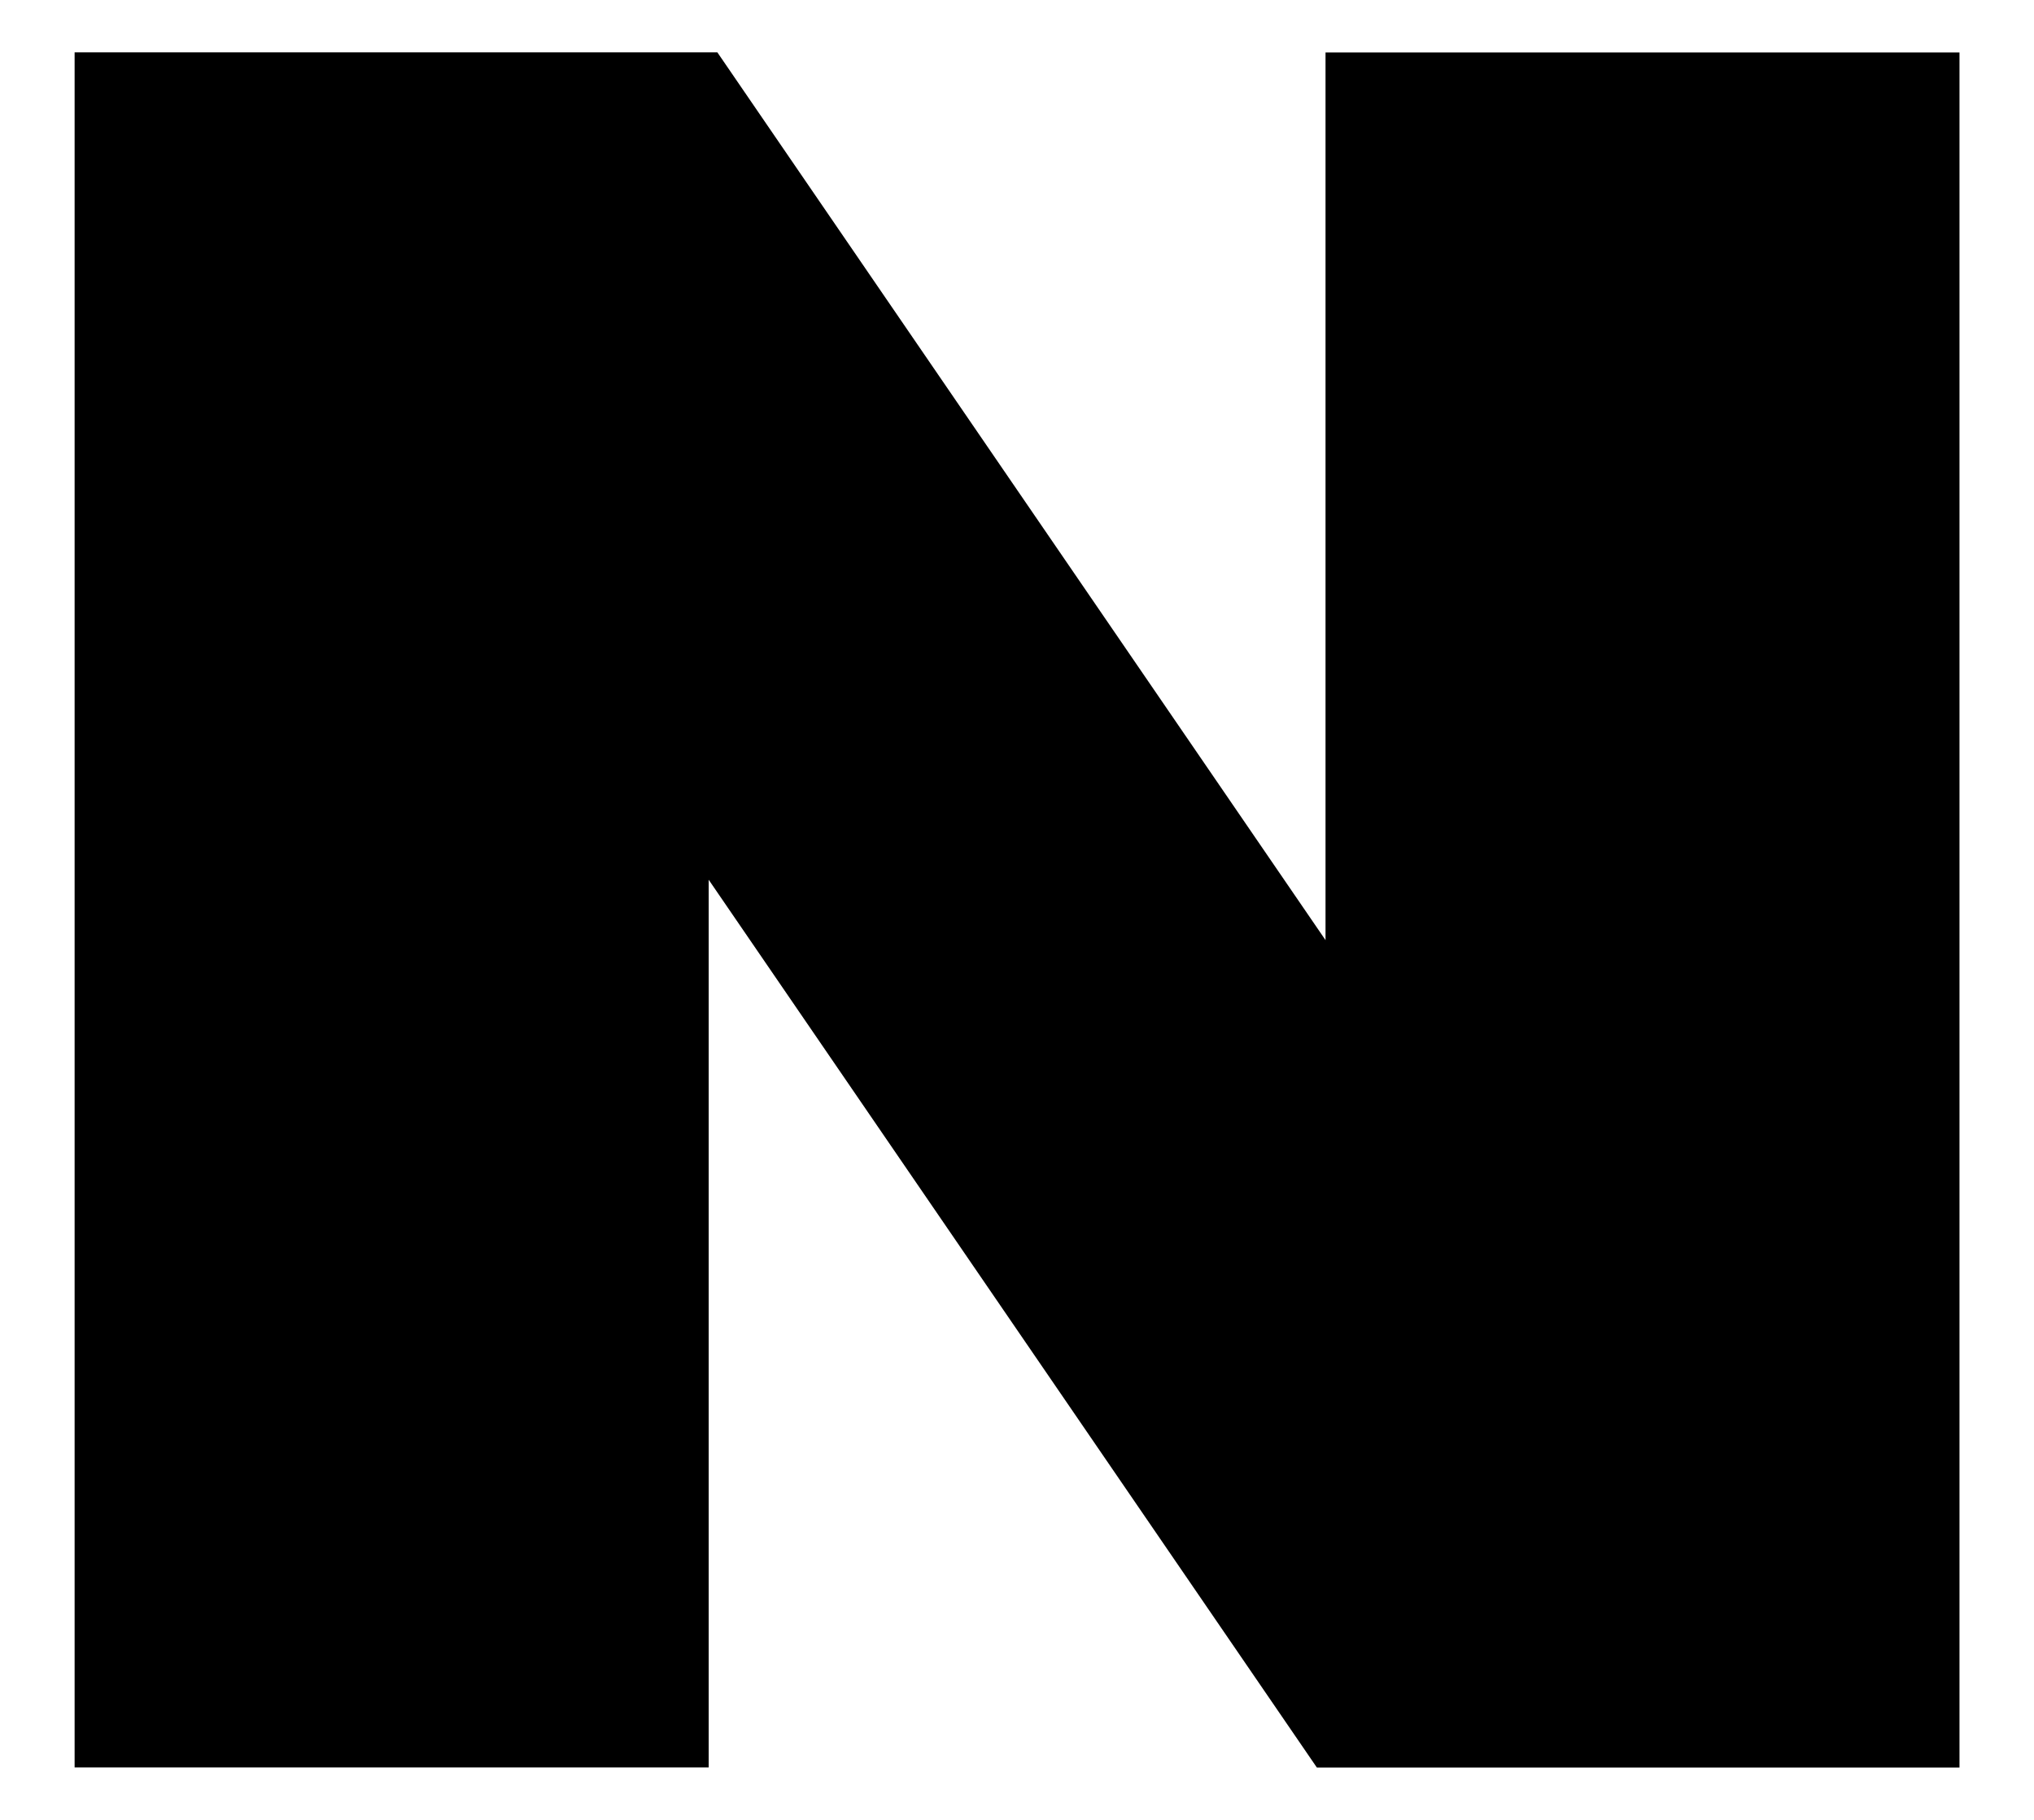
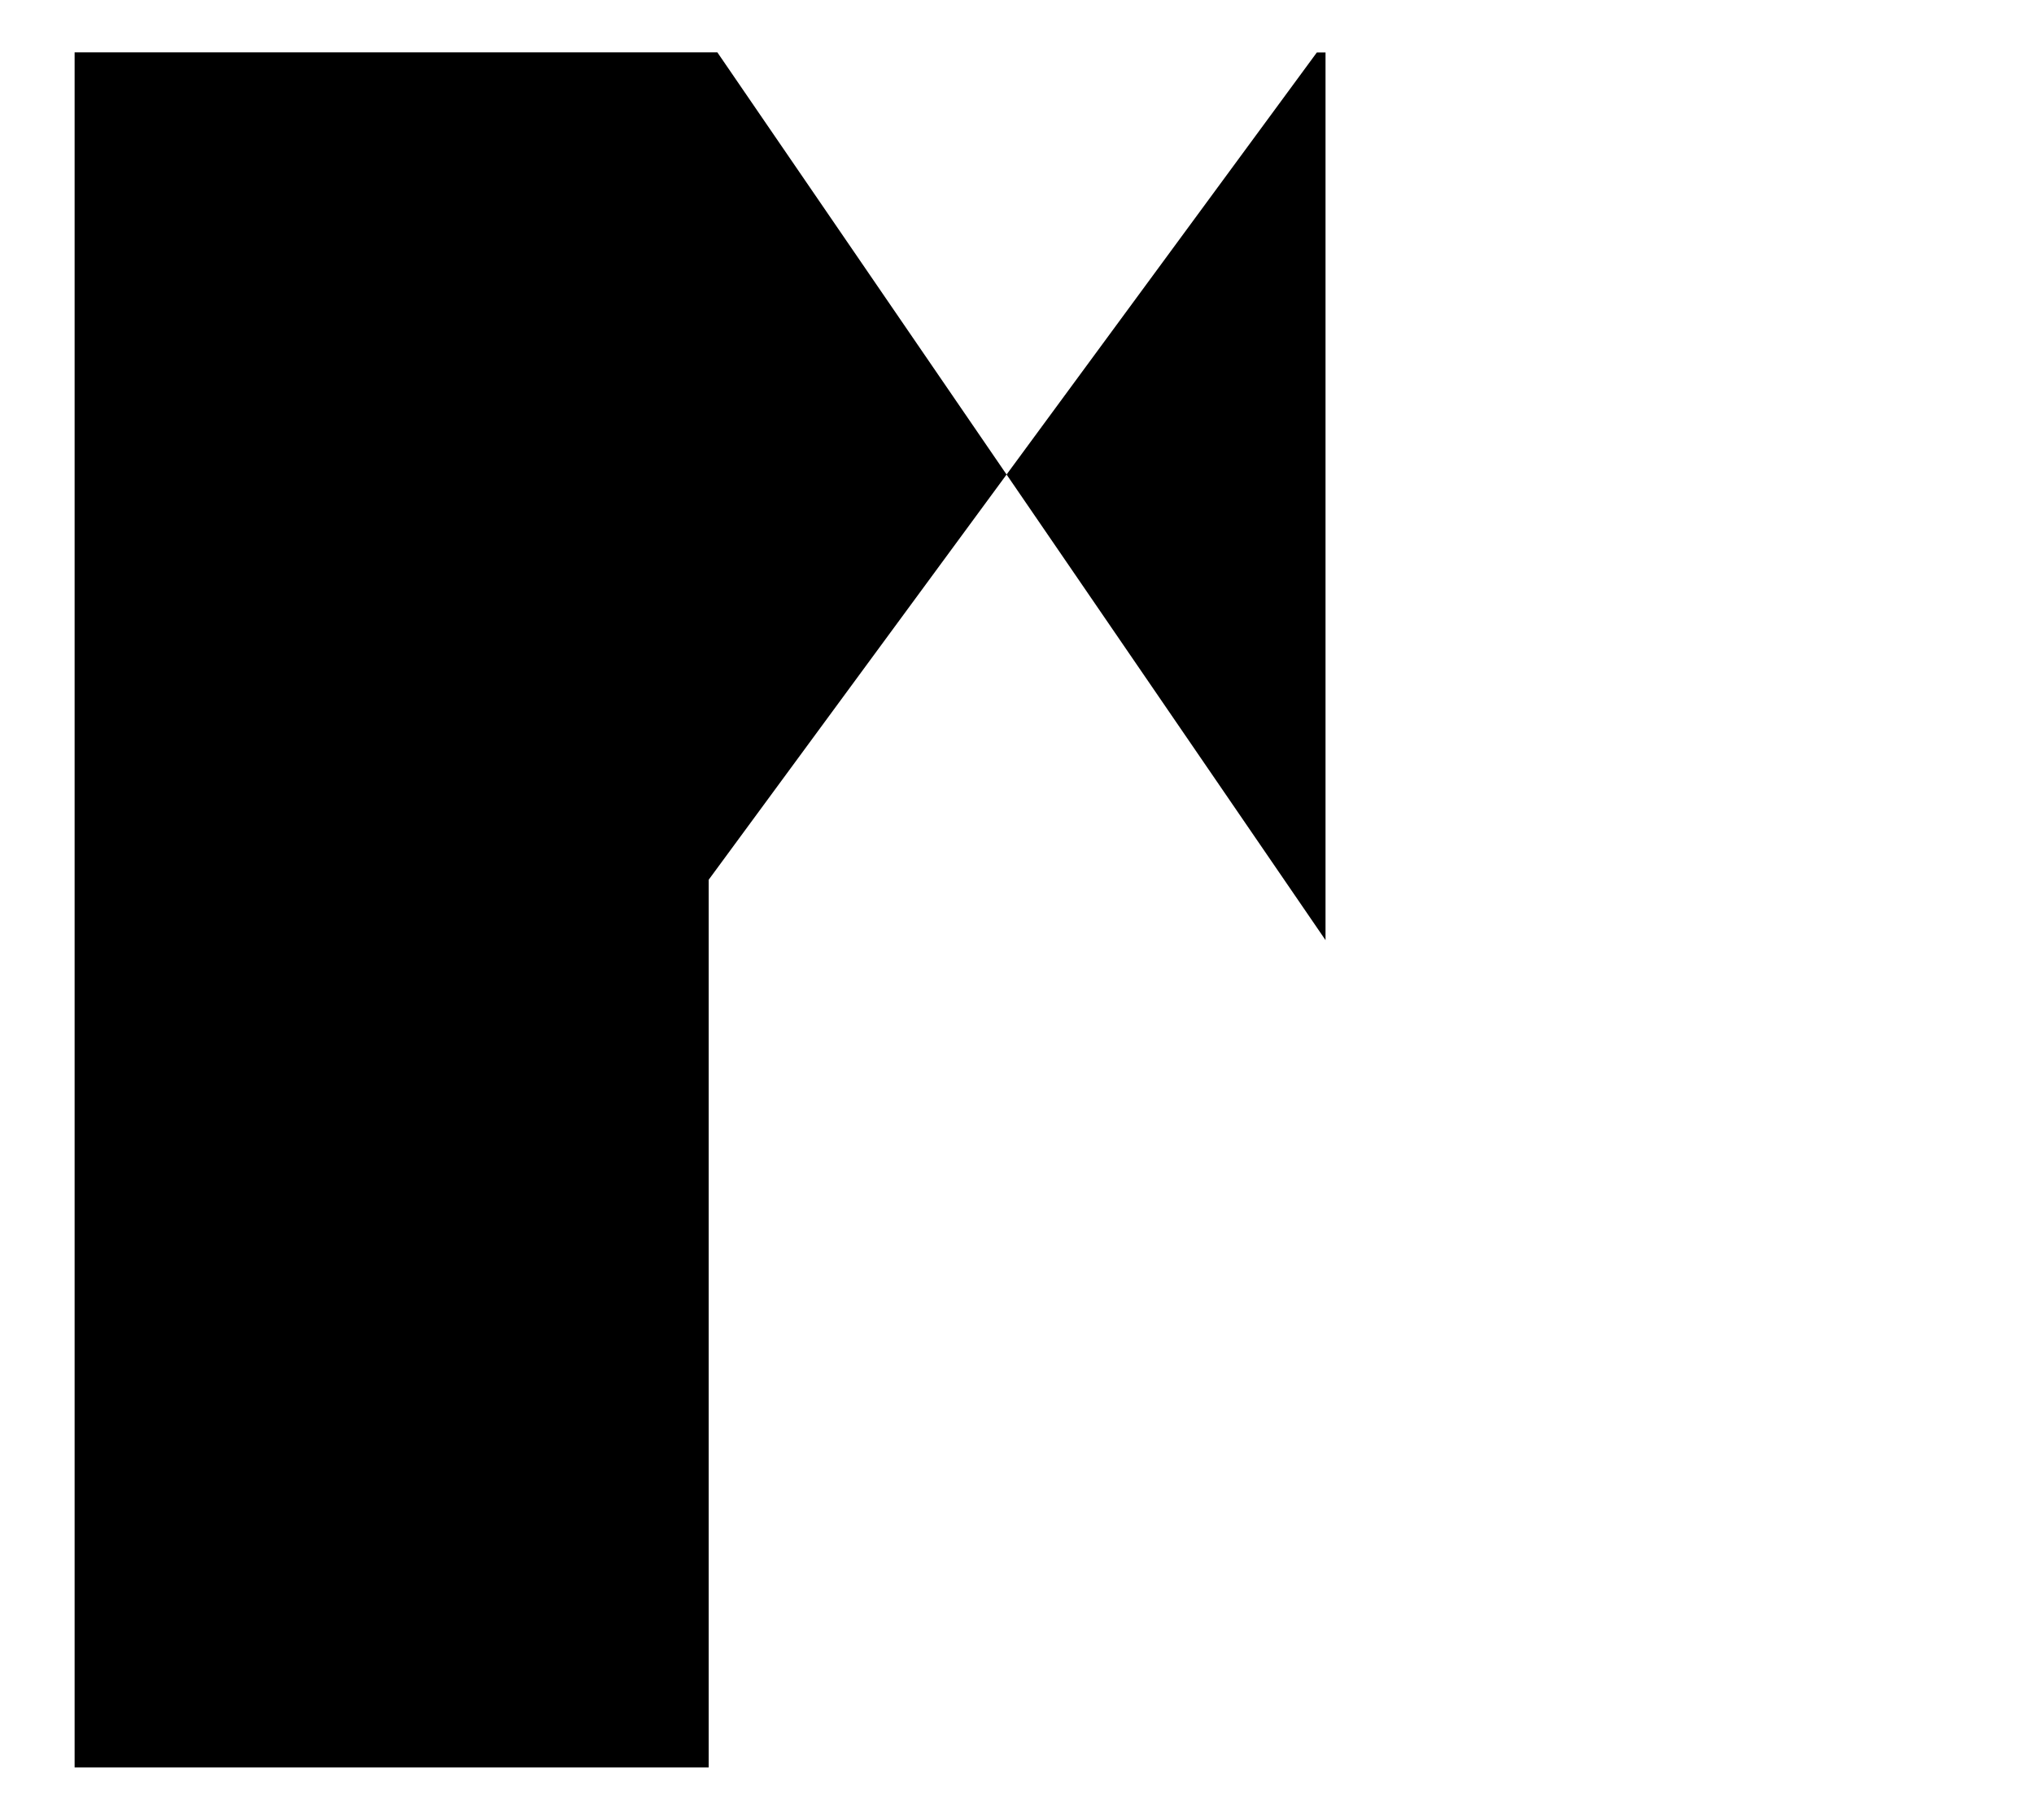
<svg xmlns="http://www.w3.org/2000/svg" width="19" height="17" viewBox="0 0 19 17" fill="none">
-   <path d="M6.701 0.489L12.382 8.782V0.49H18.304V16.511H12.301L6.62 8.218V16.51H0.697V0.489H6.701Z" fill="black" />
+   <path d="M6.701 0.489L12.382 8.782V0.49H18.304H12.301L6.62 8.218V16.51H0.697V0.489H6.701Z" fill="black" />
</svg>